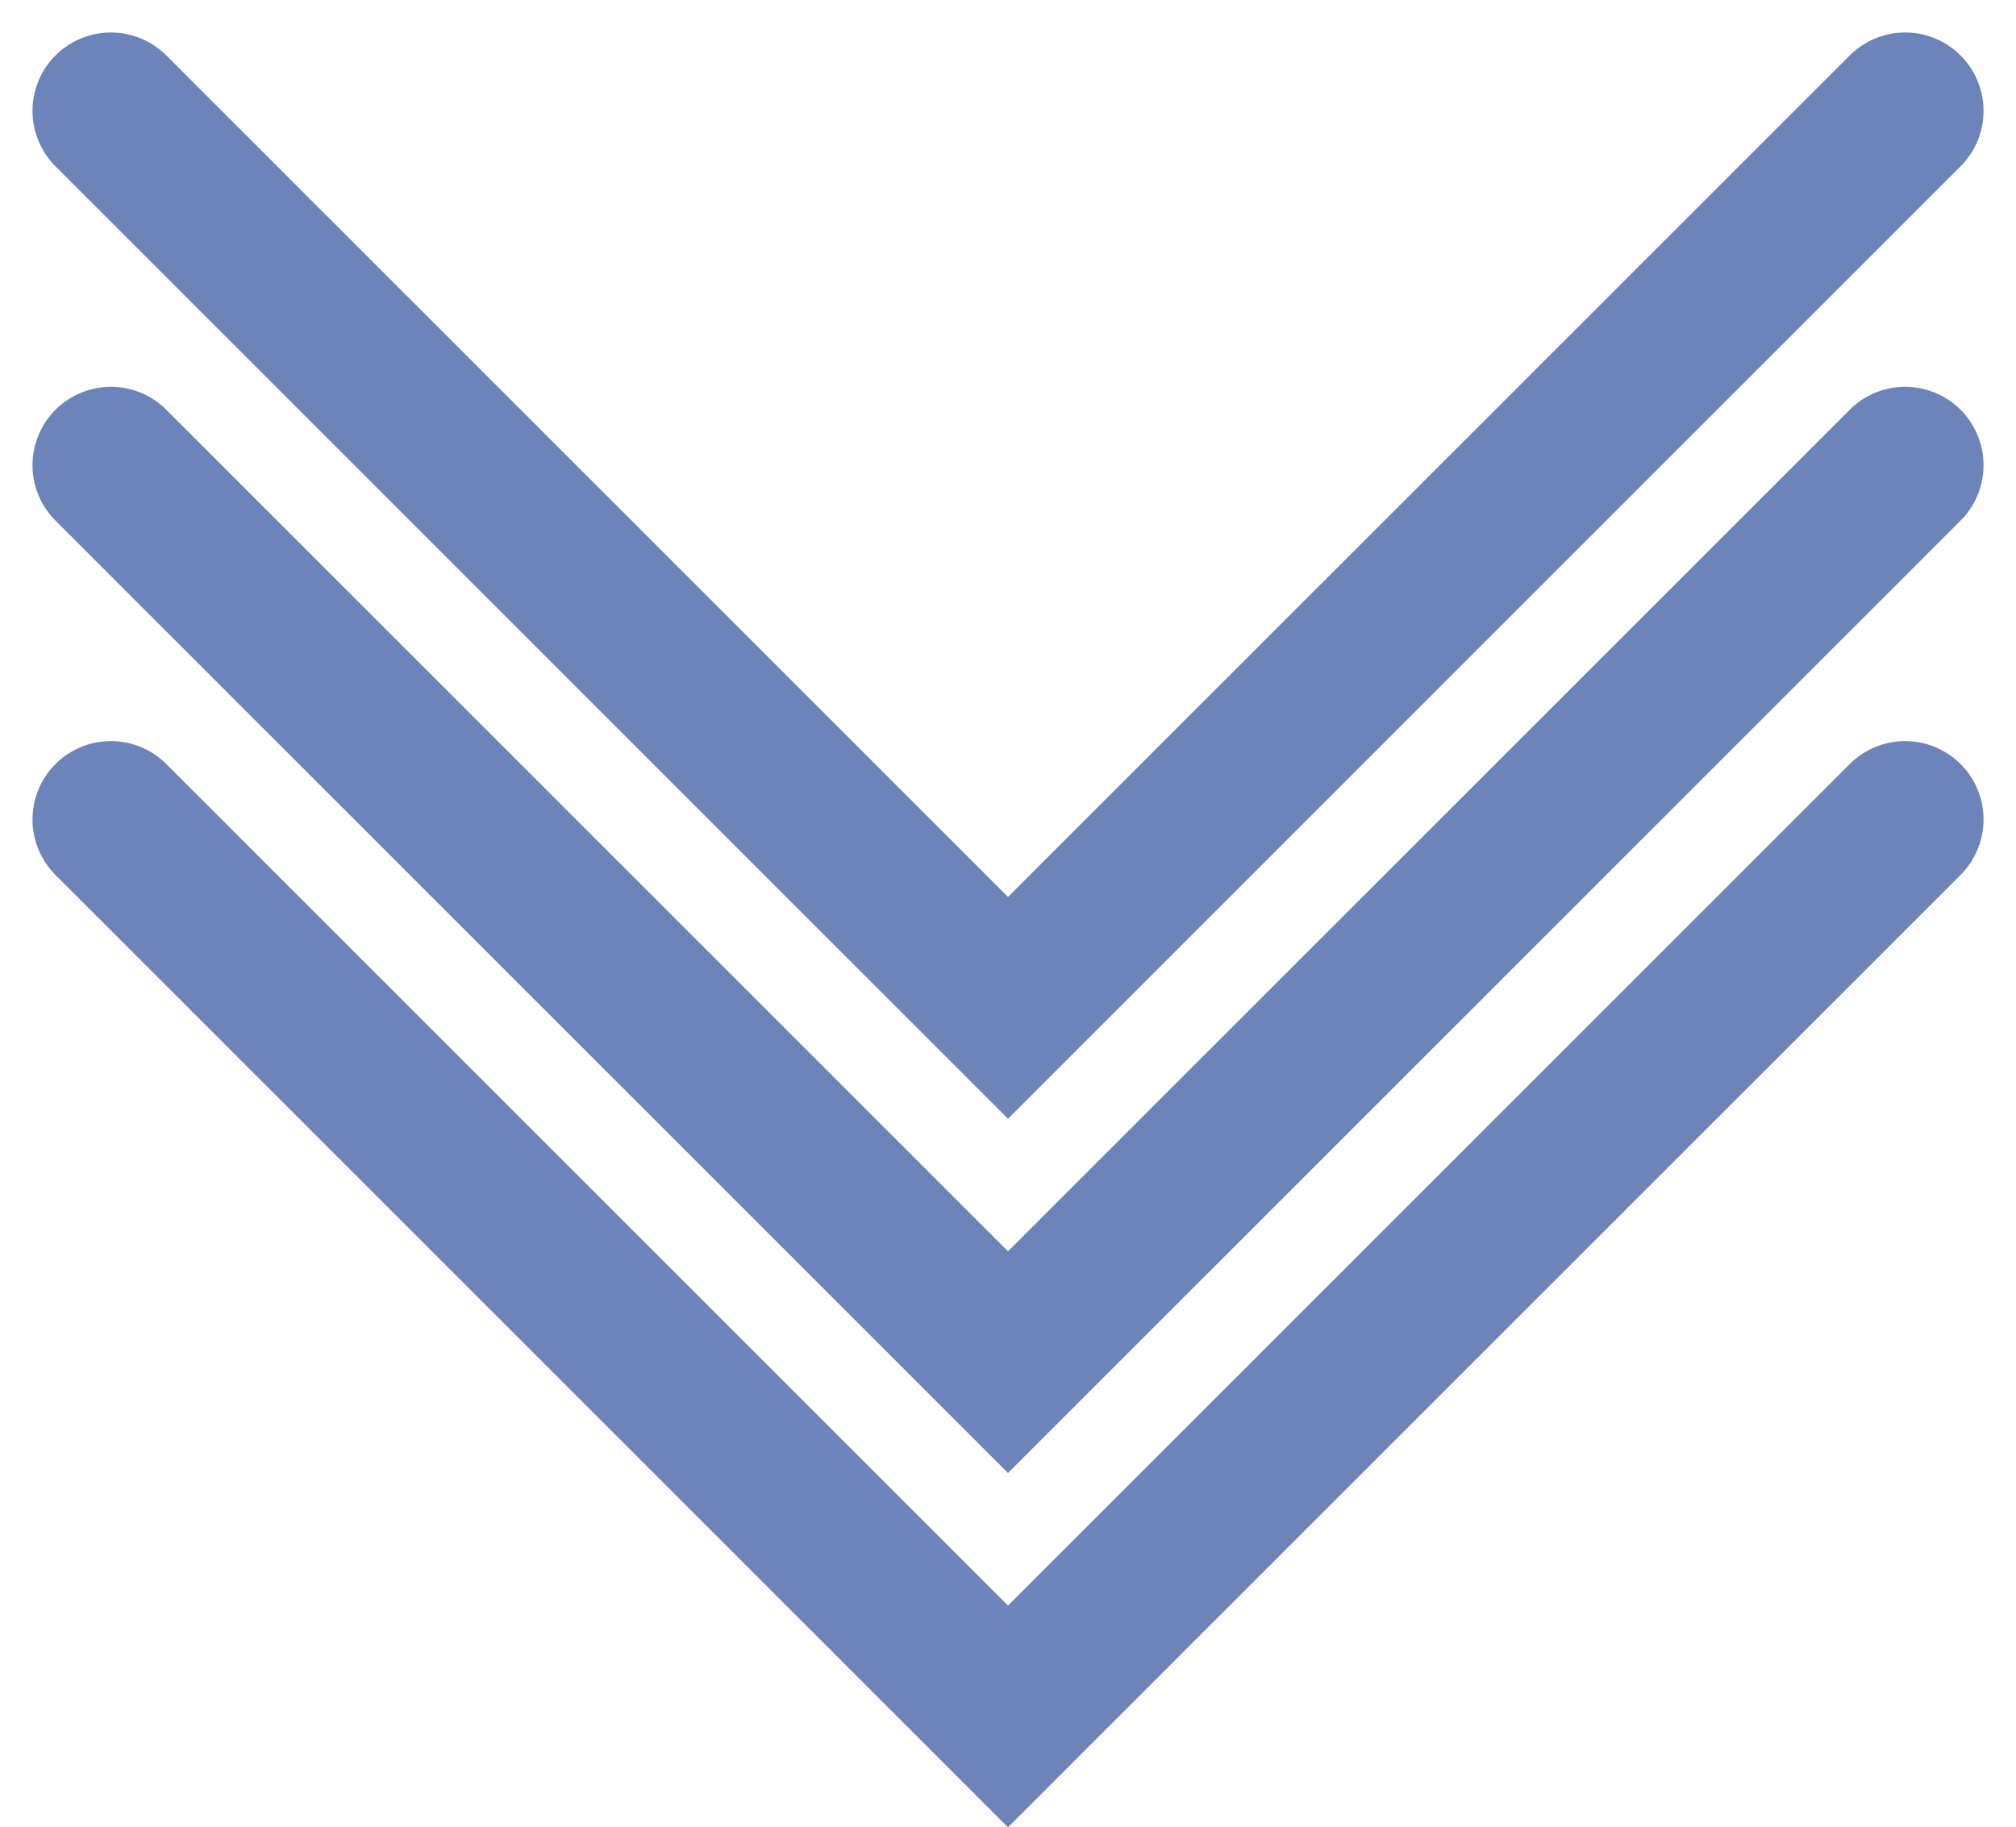
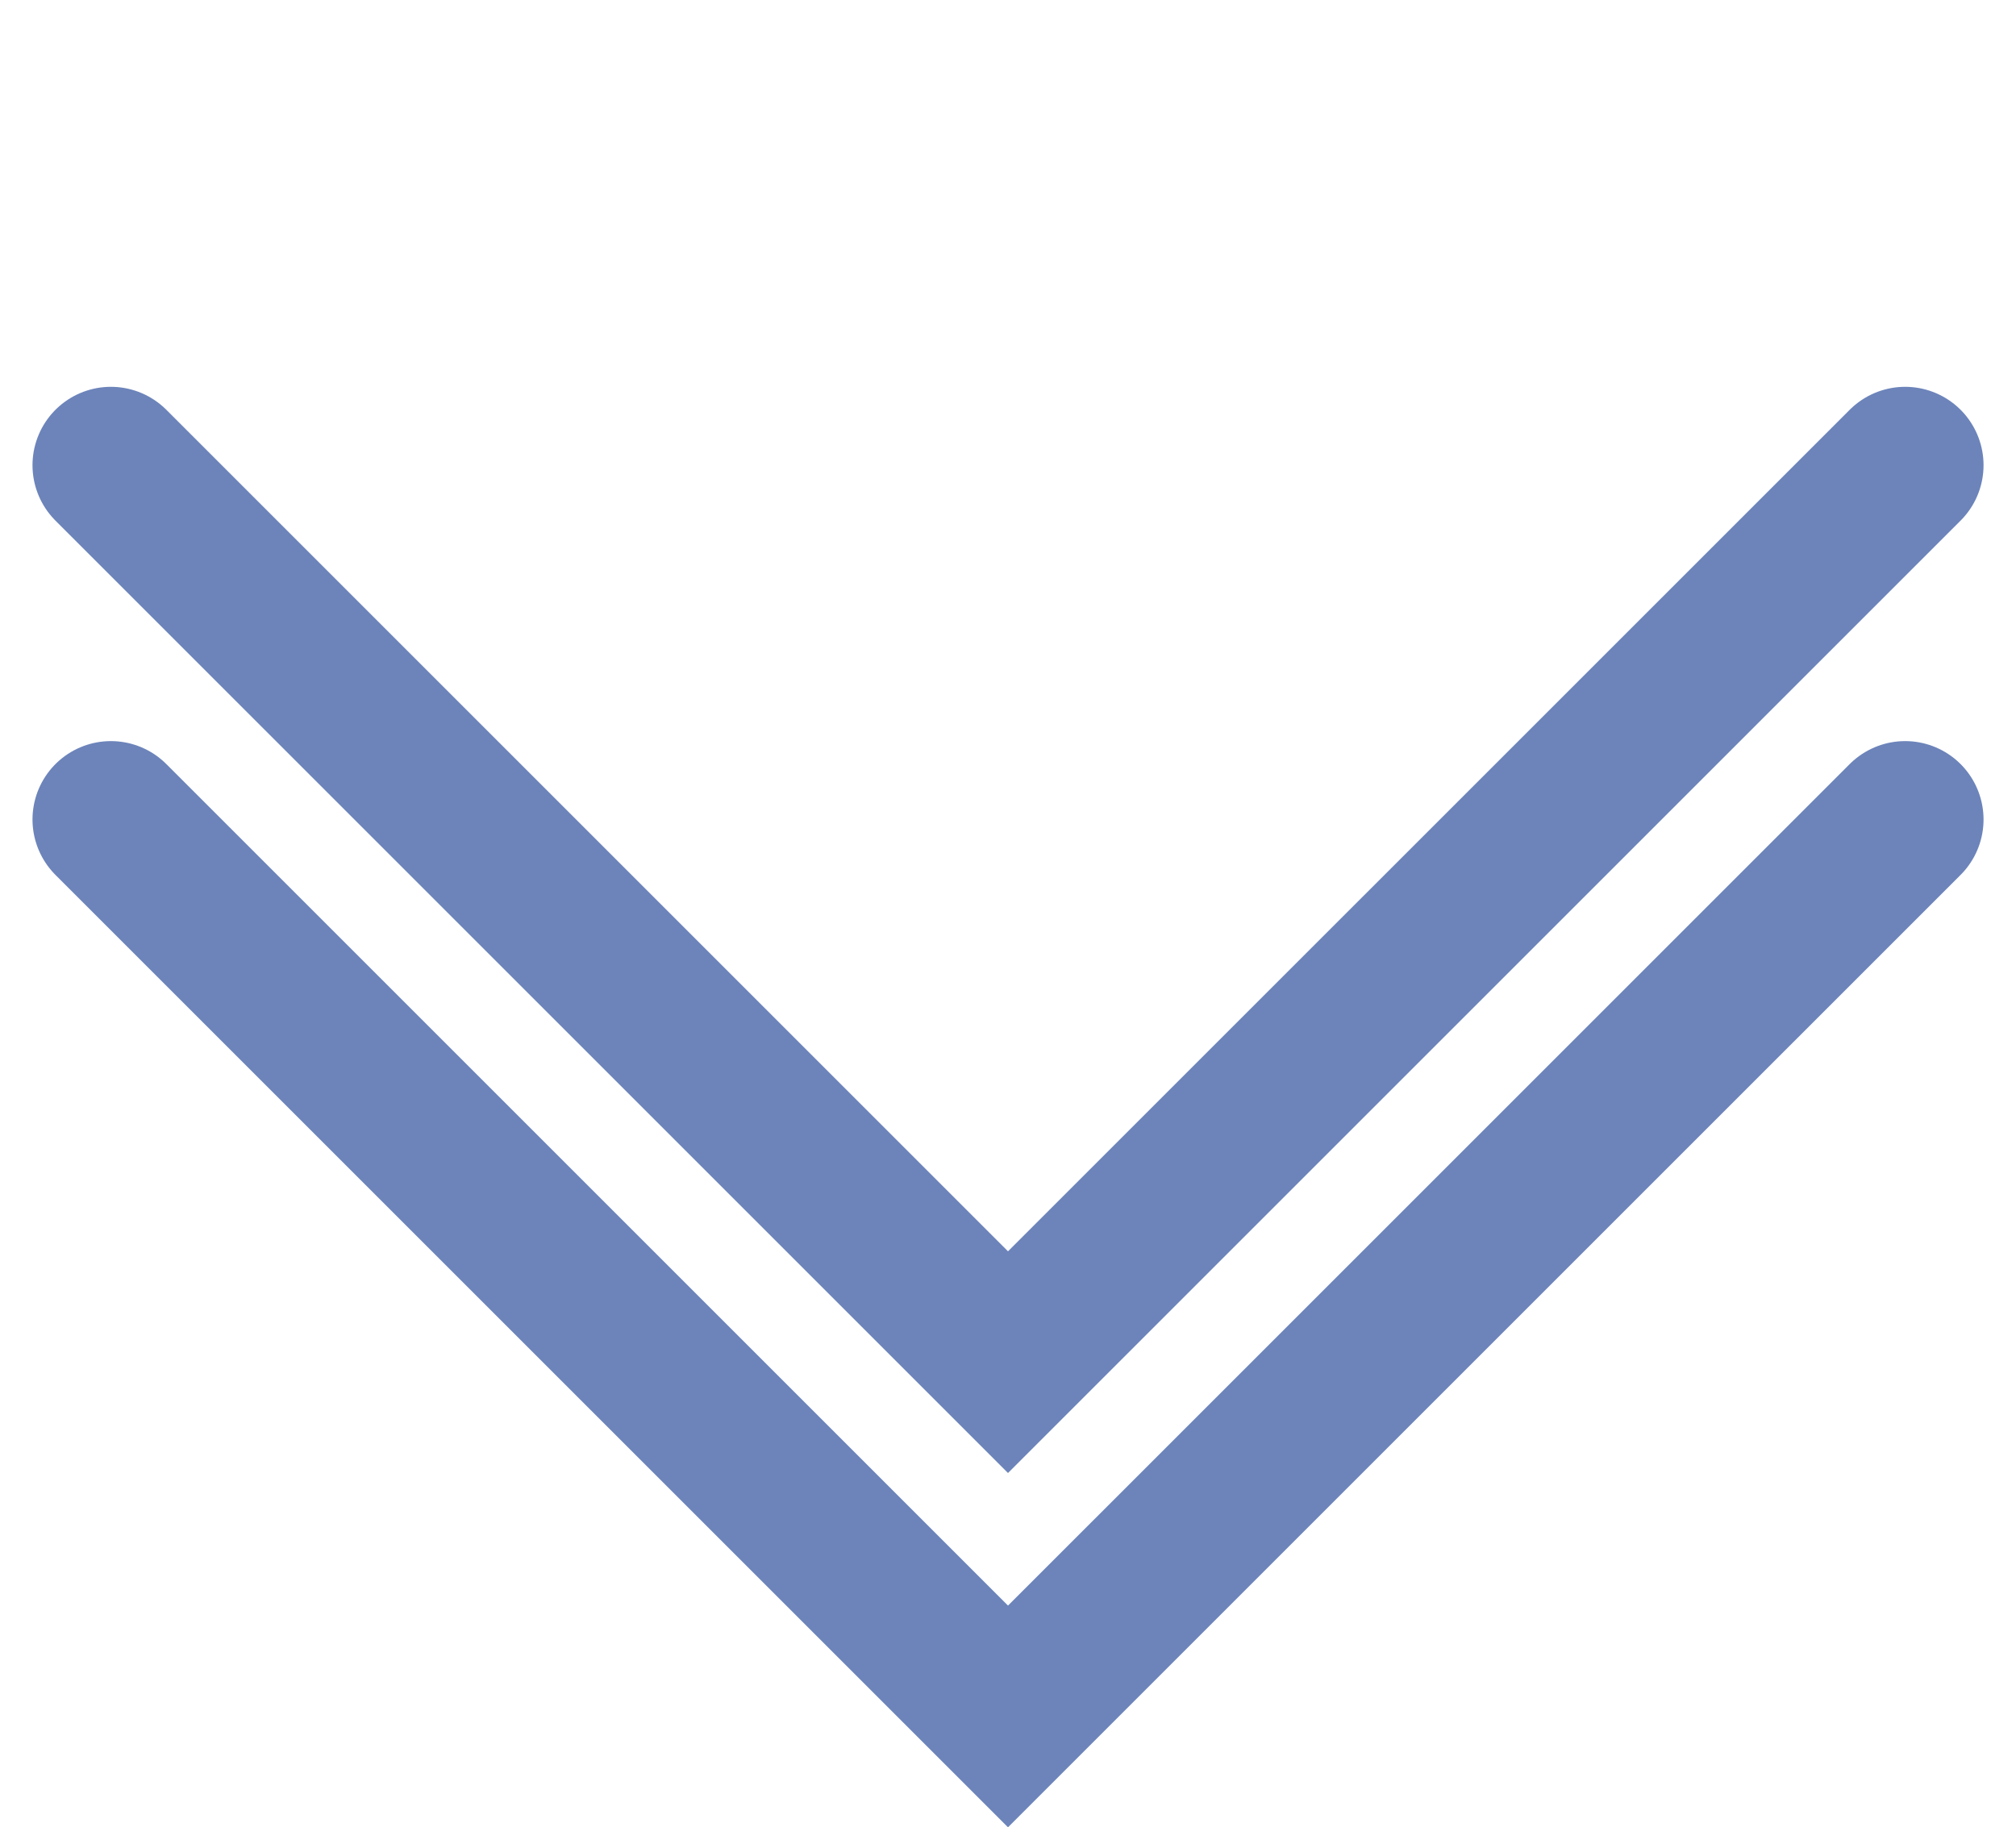
<svg xmlns="http://www.w3.org/2000/svg" width="51.432" height="46.625" viewBox="0 0 51.432 46.625">
  <g id="Group_49" data-name="Group 49" transform="translate(-924.26 -989.671)" opacity="0.7">
    <path id="Path_14" data-name="Path 14" d="M0,0,22.887,22.888,0,45.775" transform="translate(972.864 1010.581) rotate(90)" fill="none" stroke="#2e509c" stroke-linecap="round" stroke-width="4" />
    <path id="Path_15" data-name="Path 15" d="M0,0,22.887,22.888,0,45.775" transform="translate(972.864 1001.541) rotate(90)" fill="none" stroke="#2e509c" stroke-linecap="round" stroke-width="4" />
-     <path id="Path_16" data-name="Path 16" d="M0,0,22.887,22.888,0,45.775" transform="translate(972.864 992.5) rotate(90)" fill="none" stroke="#2e509c" stroke-linecap="round" stroke-width="4" />
  </g>
</svg>